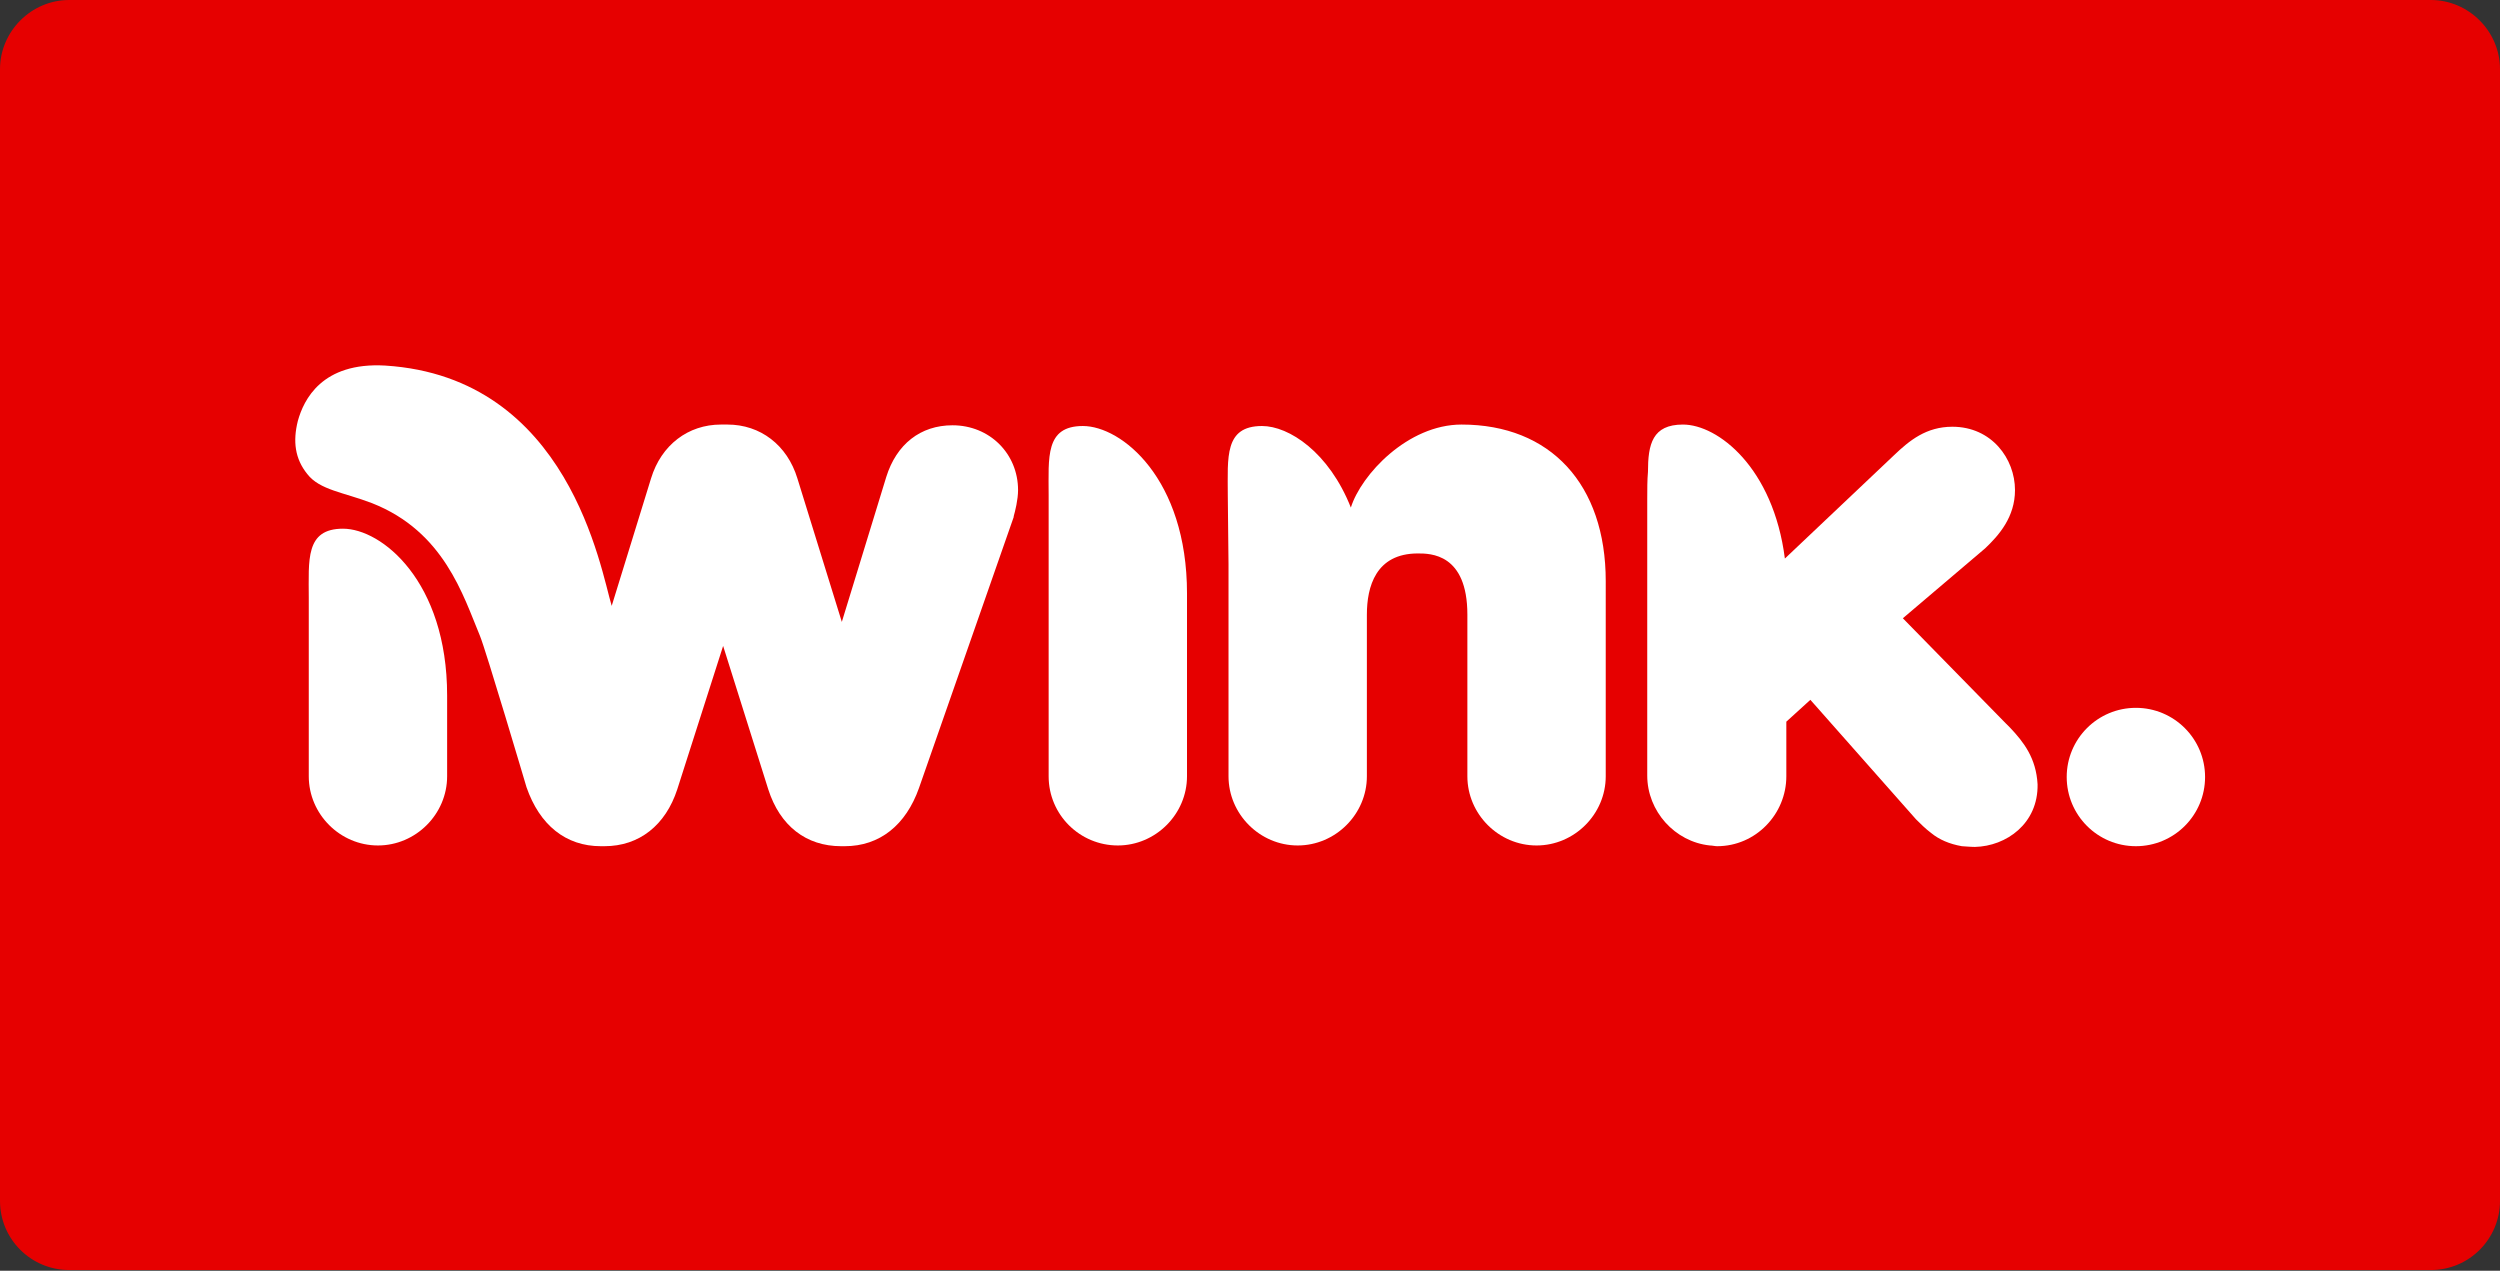
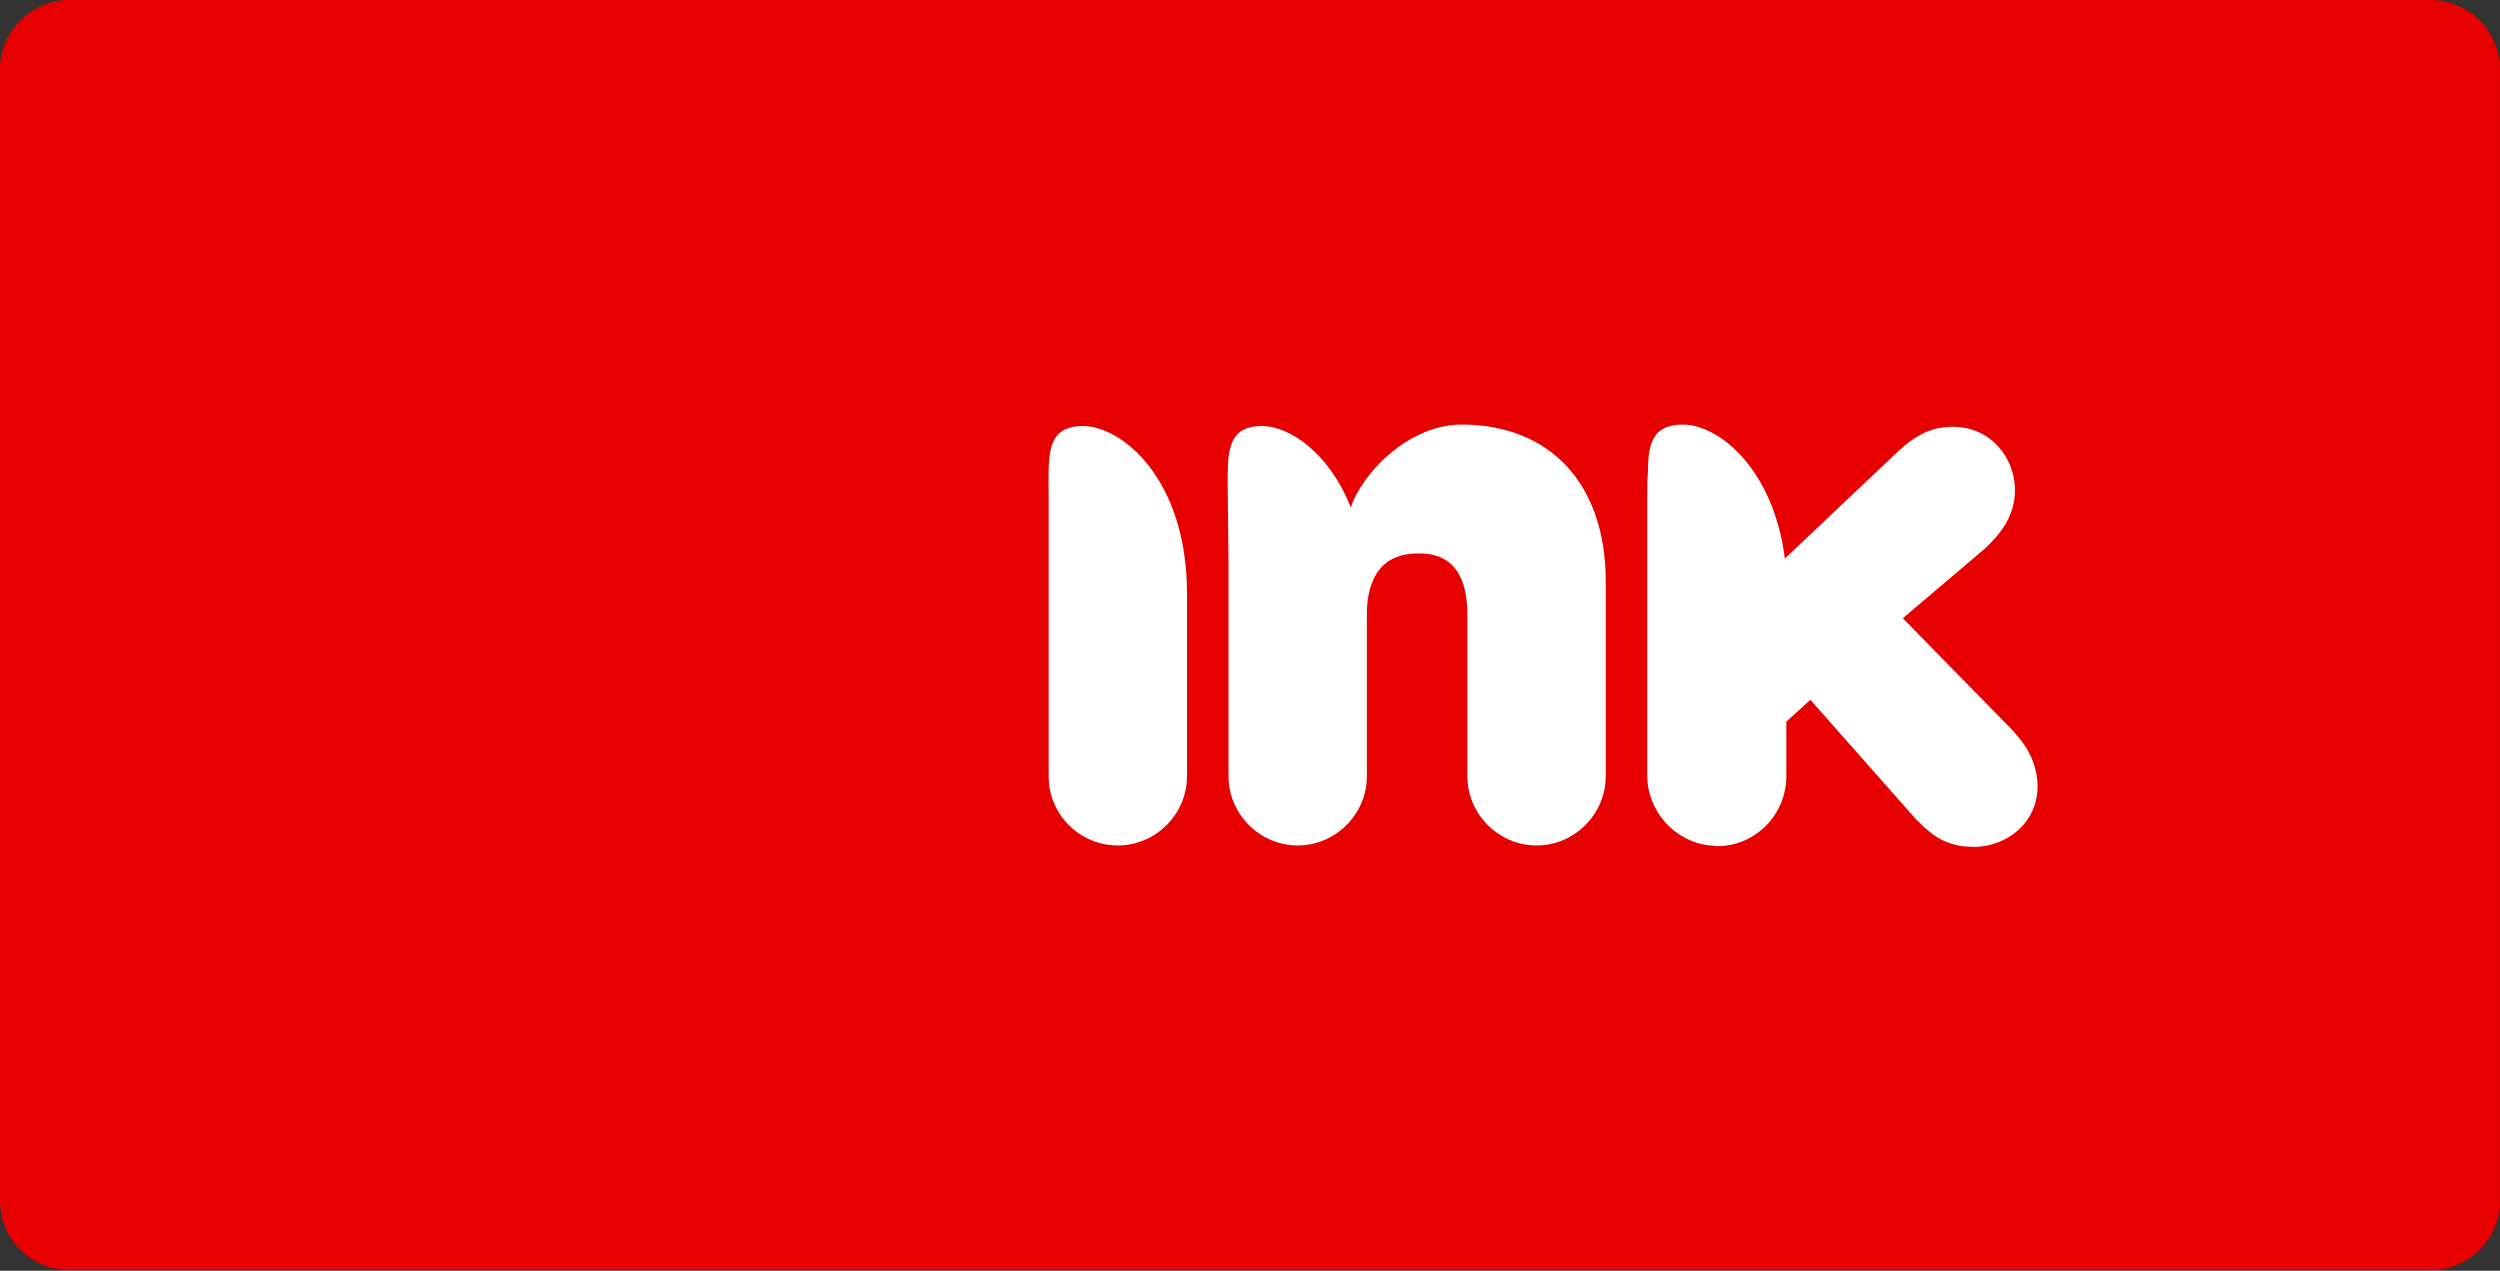
<svg xmlns="http://www.w3.org/2000/svg" version="1.1" id="Layer_1" x="0px" y="0px" viewBox="0 0 343.3 174.5" style="enable-background:new 0 0 343.3 174.5;" xml:space="preserve">
  <rect x="0" y="0" width="343.3" height="174.5" fill="#333333" stroke="none" />
  <style type="text/css"> .st0{fill:#E60000;} .st1{fill:#FFFFFF;} </style>
  <path class="st0" d="M333.8,0H9.5C4.3,0,0,4.3,0,9.5v155.4c0,5.3,4.3,9.5,9.5,9.5h324.3c5.3,0,9.5-4.3,9.5-9.5V9.5 C343.3,4.3,339,0,333.8,0z" />
  <g>
-     <path class="st1" d="M148.7,58.5c-5.2,0-4.7,4.3-4.7,9.5v38.6c0,5.3,4.3,9.5,9.5,9.5c5.2,0,9.5-4.3,9.5-9.5V81.5 C163,65.7,154,58.5,148.7,58.5L148.7,58.5z" />
-     <path class="st1" d="M47.1,72.6c-5.2,0-4.7,4.3-4.7,9.5v24.5c0,5.2,4.3,9.5,9.5,9.5c5.2,0,9.5-4.3,9.5-9.5V95.5 C61.4,79.8,52.4,72.6,47.1,72.6L47.1,72.6z" />
+     <path class="st1" d="M148.7,58.5c-5.2,0-4.7,4.3-4.7,9.5v38.6c0,5.3,4.3,9.5,9.5,9.5c5.2,0,9.5-4.3,9.5-9.5V81.5 C163,65.7,154,58.5,148.7,58.5L148.7,58.5" />
    <path class="st1" d="M200.7,58.3c-7.4,0-13.8,6.9-15.2,11.4c-3-7.6-8.5-11.2-12.2-11.2c-5.2,0-4.7,4.3-4.7,9.5l0.1,9.5v29.1 c0,5.2,4.3,9.5,9.5,9.5c5.2,0,9.5-4.3,9.5-9.5V84.4c0-3.8,1.2-8.4,7-8.4c1.7,0,6.8,0,6.8,8.4v22.2c0,5.2,4.3,9.5,9.5,9.5 c5.2,0,9.5-4.3,9.5-9.5V79.8C220.5,66.5,212.9,58.3,200.7,58.3L200.7,58.3z" />
-     <path class="st1" d="M130.8,58.4c-4.4,0-7.7,2.6-9.1,7.1l-6.1,19.9l-6.1-19.7c-1.4-4.6-5.1-7.4-9.6-7.4h-0.9 c-4.5,0-8.2,2.8-9.6,7.4l-5.4,17.5c-1.5-4.9-5.8-31.4-31.1-33c-8.7-0.5-11.2,4.7-12,7.6c-0.7,2.8-0.4,5.2,1.3,7.3 c1.7,2.2,5,2.5,8.9,4C61,73,63.6,81.8,65.9,87.3c0.8,1.9,6.4,20.8,6.4,20.8c1.8,5.2,5.4,8.1,10.2,8.1H83c4.8,0,8.4-2.9,10-7.8 l6.3-19.7l6.2,19.7c1.6,5,5.2,7.8,10,7.8h0.5c4.8,0,8.4-2.9,10.2-8L139.2,71l0-0.1c0.2-0.7,0.6-2.3,0.6-3.6 C139.8,62.3,135.9,58.4,130.8,58.4L130.8,58.4z" />
    <path class="st1" d="M276,99.9c-0.2-0.2-0.4-0.4-0.6-0.6l-14.1-14.4l11.3-9.6l0,0c1.9-1.8,4.1-4.3,4.1-8c0-4.3-3.2-8.7-8.6-8.7 c-3.6,0-5.9,1.9-8,3.9l-15,14.2c-1.6-12.5-9.2-18.4-14-18.4c-4.2,0-4.8,2.7-4.8,6.5c-0.1,1.1-0.1,2.4-0.1,3.7v38 c0,4.9,3.8,9.1,8.6,9.6c0.3,0,0.7,0.1,1,0.1c5.3,0,9.5-4.4,9.5-9.6v-7.5l3.3-3l14.5,16.4c0.6,0.6,1.3,1.3,2.1,1.9 c1.1,0.9,2.5,1.5,4.2,1.8c0.1,0,1.2,0.1,1.8,0.1c4.3-0.1,8.7-3.2,8.6-8.6C279.6,104.1,277.9,101.9,276,99.9L276,99.9z" />
-     <circle class="st1" cx="293.3" cy="106.7" r="9.5" />
  </g>
</svg>